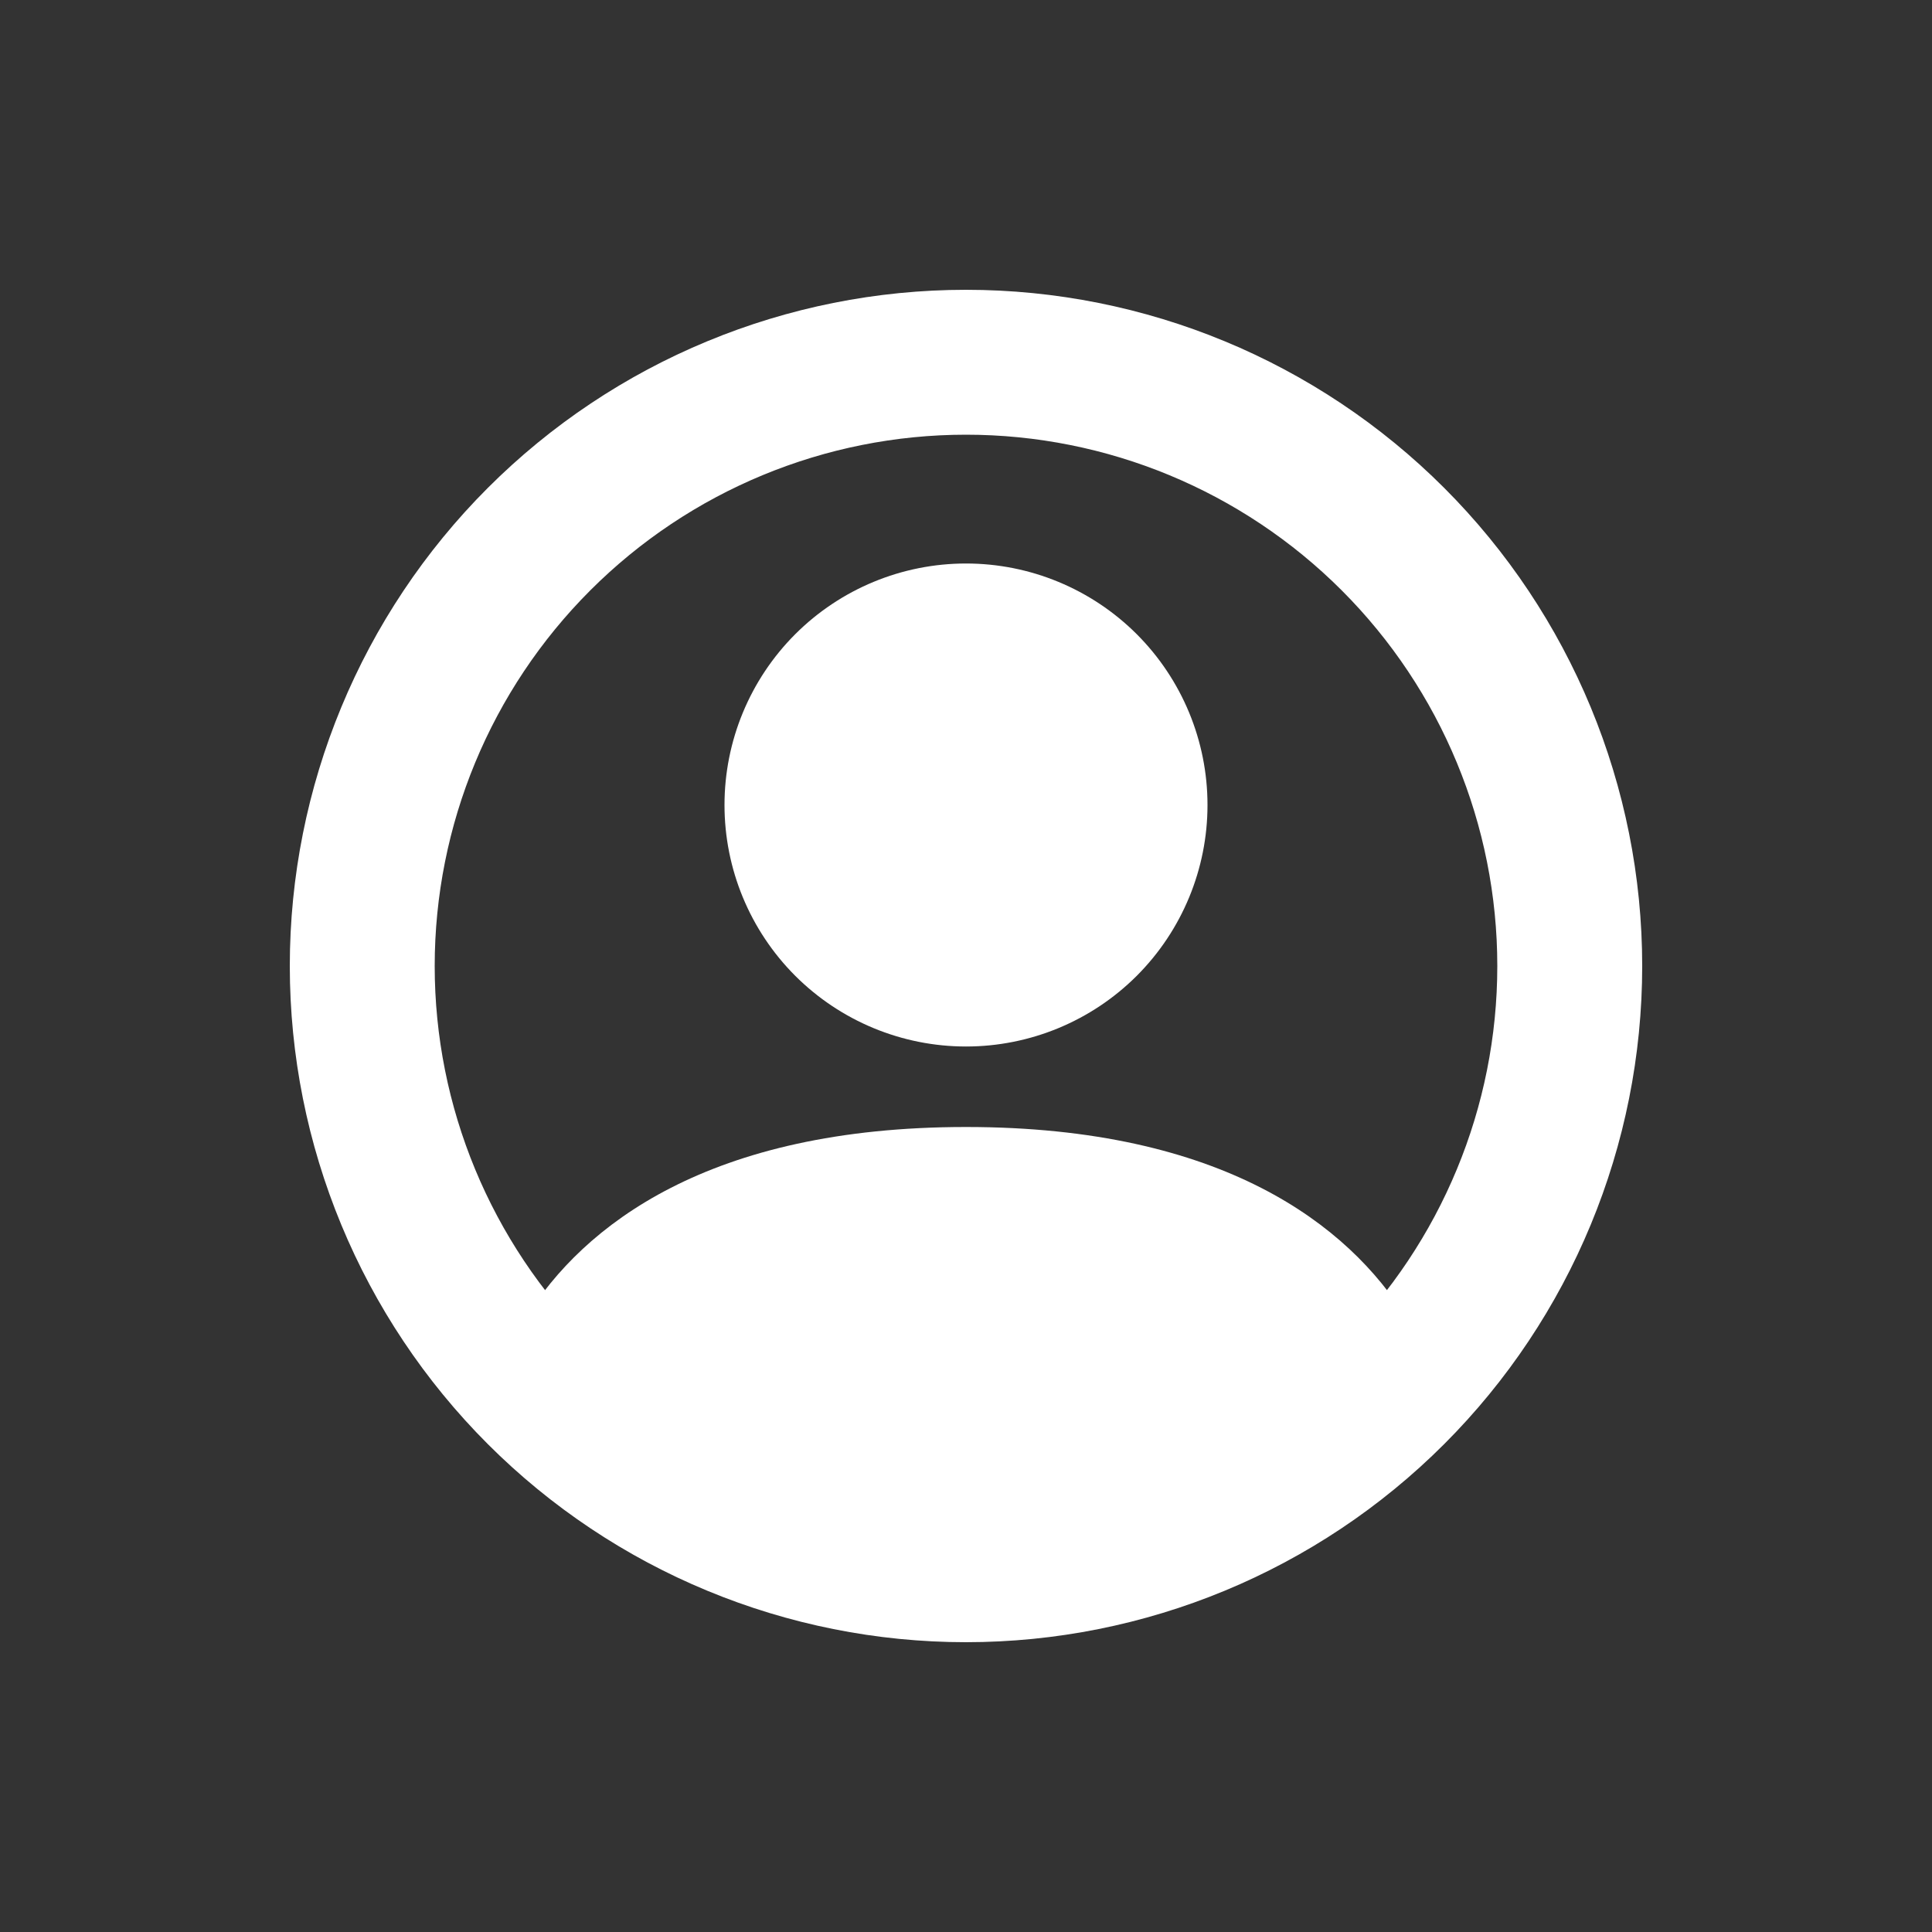
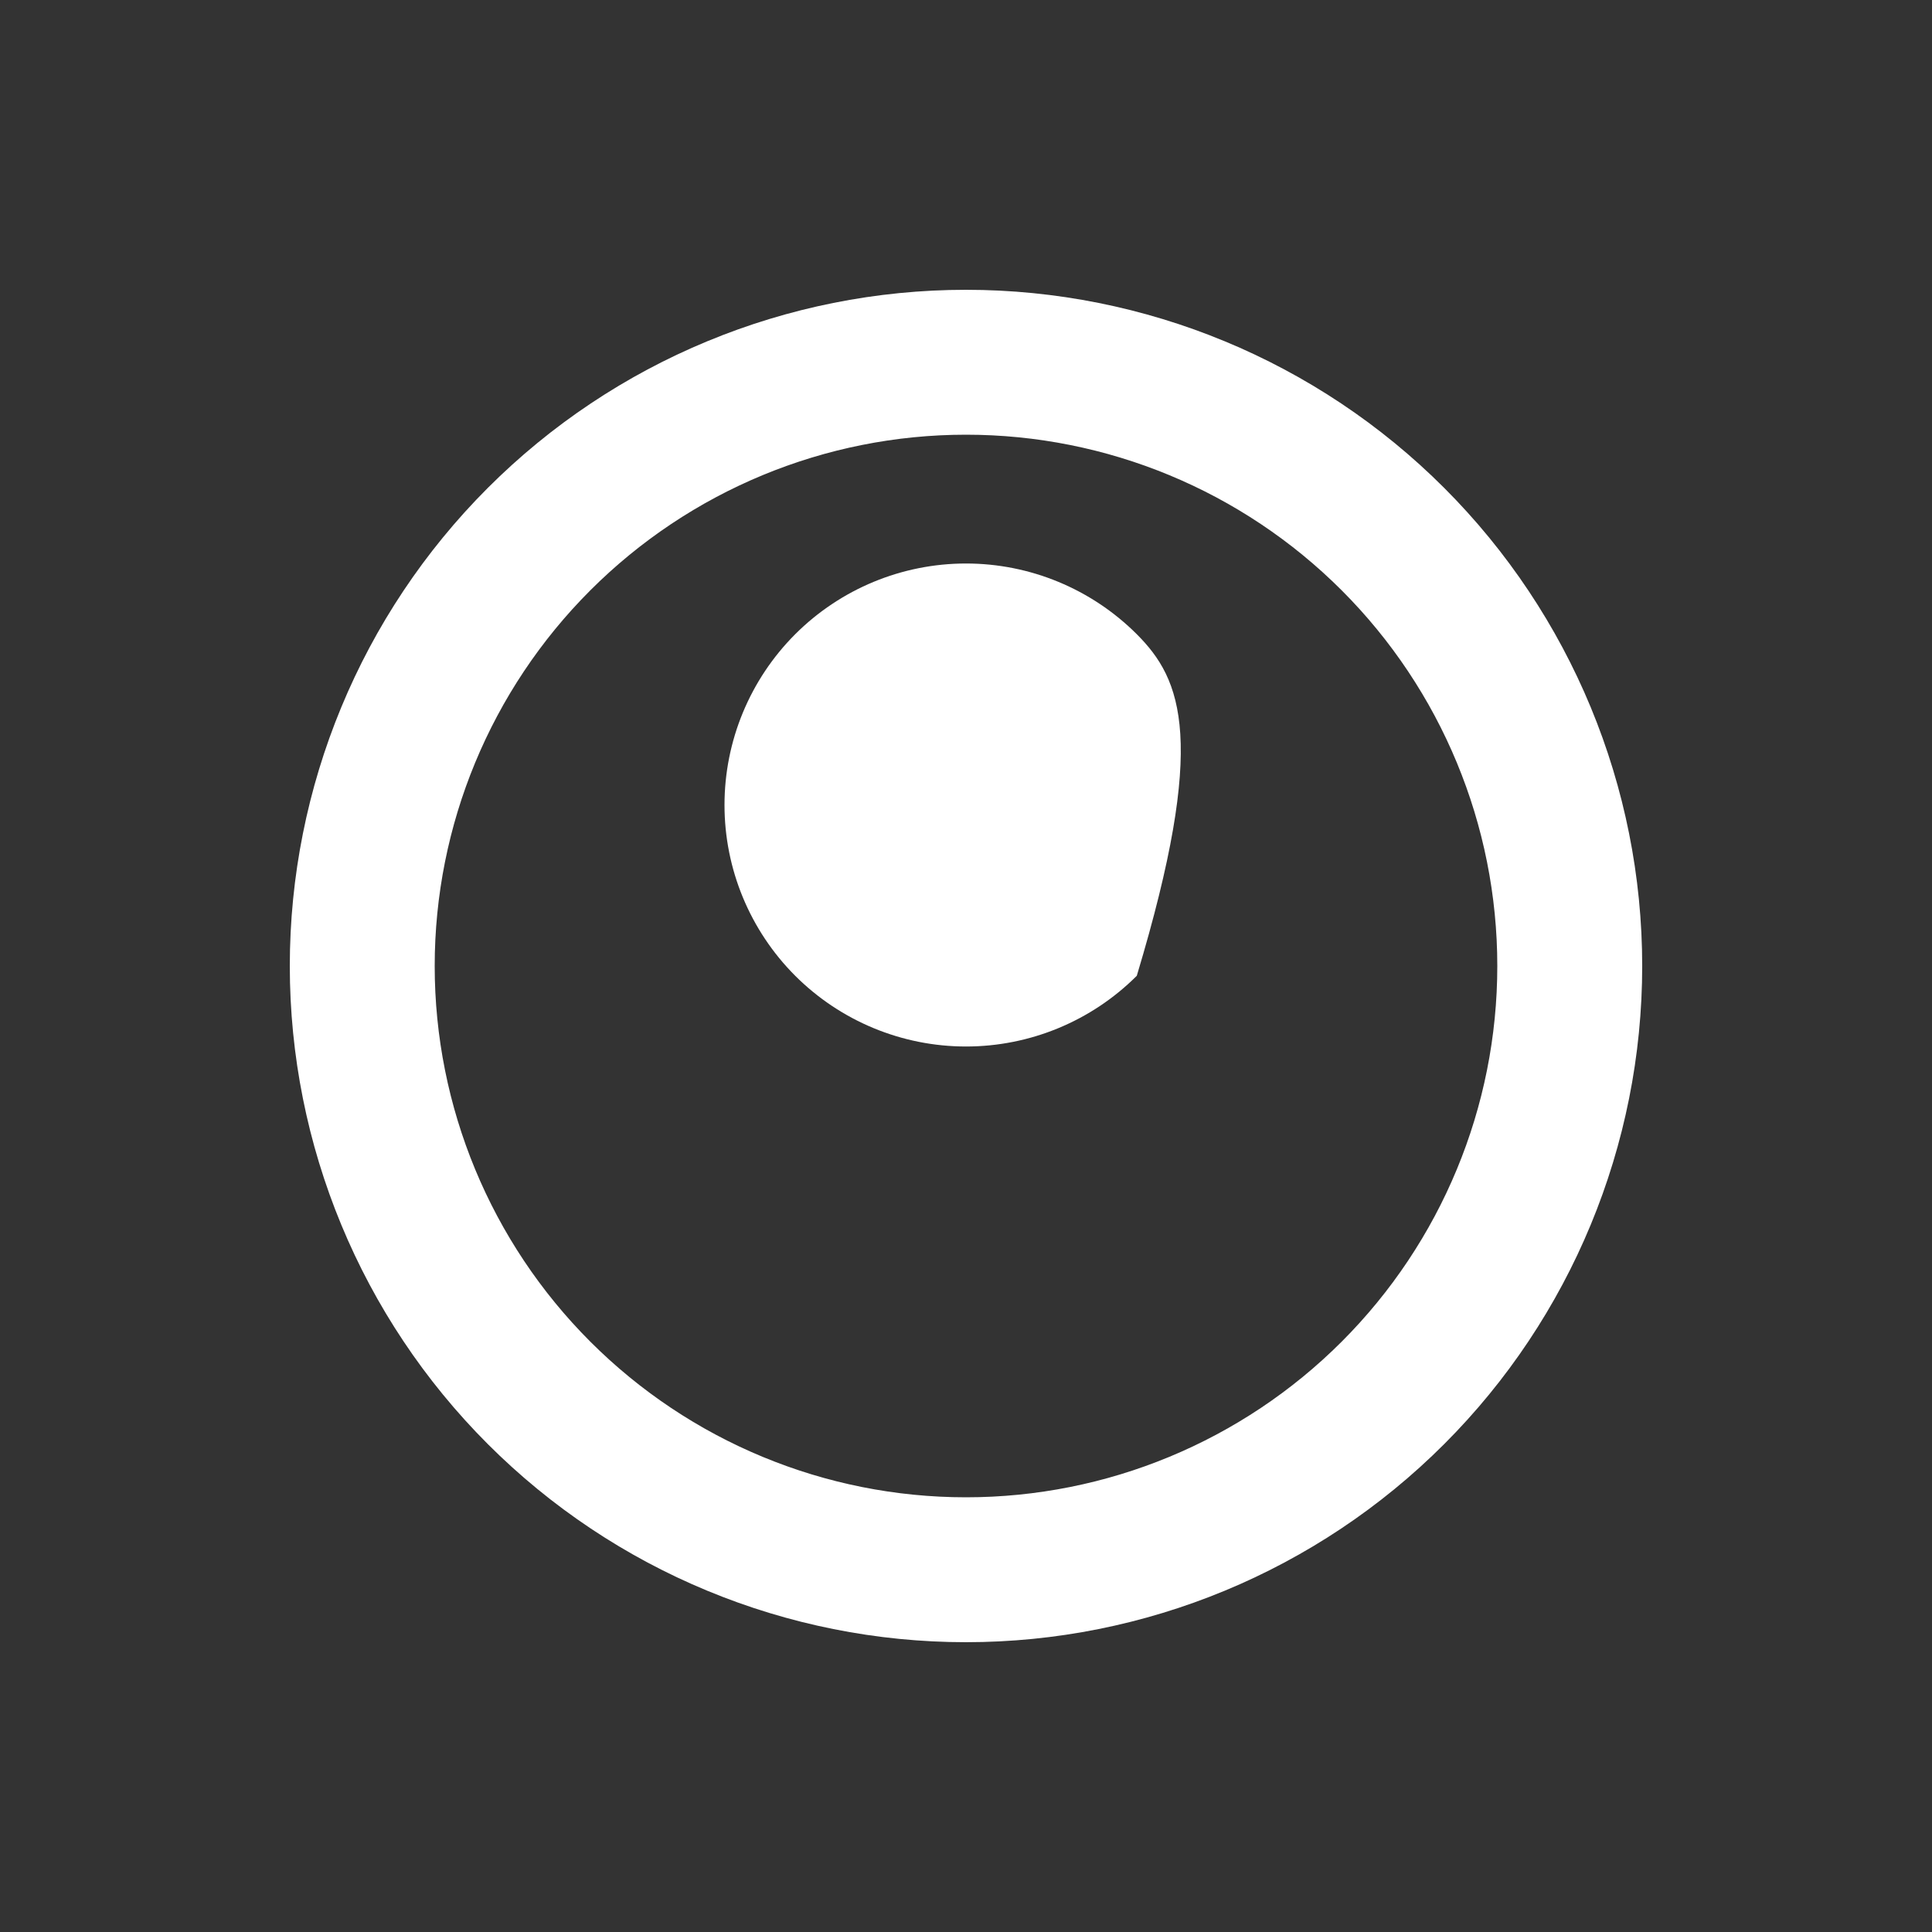
<svg xmlns="http://www.w3.org/2000/svg" width="30" height="30" viewBox="0 0 30 30" fill="none">
  <rect x="0" y="0" width="30" height="30" fill="#333333" stroke="none" />
-   <path d="M21.835 20.462C20.948 19.032 18.994 17.5 15 17.5C11.006 17.5 9.054 19.031 8.165 20.462C8.984 21.489 10.024 22.318 11.207 22.887C12.39 23.456 13.687 23.751 15 23.75C16.313 23.751 17.61 23.456 18.793 22.887C19.976 22.318 21.016 21.489 21.835 20.462V20.462Z" fill="white" />
-   <path fill-rule="evenodd" clip-rule="evenodd" d="M15 16.25C15.995 16.25 16.948 15.855 17.652 15.152C18.355 14.448 18.75 13.495 18.75 12.5C18.75 11.505 18.355 10.552 17.652 9.848C16.948 9.145 15.995 8.75 15 8.75C14.005 8.75 13.052 9.145 12.348 9.848C11.645 10.552 11.25 11.505 11.25 12.5C11.25 13.495 11.645 14.448 12.348 15.152C13.052 15.855 14.005 16.25 15 16.25V16.25Z" fill="white" />
+   <path fill-rule="evenodd" clip-rule="evenodd" d="M15 16.25C15.995 16.25 16.948 15.855 17.652 15.152C18.75 11.505 18.355 10.552 17.652 9.848C16.948 9.145 15.995 8.75 15 8.75C14.005 8.75 13.052 9.145 12.348 9.848C11.645 10.552 11.25 11.505 11.25 12.5C11.25 13.495 11.645 14.448 12.348 15.152C13.052 15.855 14.005 16.25 15 16.25V16.25Z" fill="white" />
  <path fill-rule="evenodd" clip-rule="evenodd" d="M15 6.25C12.679 6.25 10.454 7.172 8.813 8.813C7.172 10.454 6.25 12.679 6.25 15C6.25 17.321 7.172 19.546 8.813 21.187C10.454 22.828 12.679 23.75 15 23.75C17.321 23.75 19.546 22.828 21.187 21.187C22.828 19.546 23.75 17.321 23.75 15C23.75 12.679 22.828 10.454 21.187 8.813C19.546 7.172 17.321 6.25 15 6.25V6.25ZM5 15C5 12.348 6.054 9.804 7.929 7.929C9.804 6.054 12.348 5 15 5C17.652 5 20.196 6.054 22.071 7.929C23.946 9.804 25 12.348 25 15C25 17.652 23.946 20.196 22.071 22.071C20.196 23.946 17.652 25 15 25C12.348 25 9.804 23.946 7.929 22.071C6.054 20.196 5 17.652 5 15V15Z" fill="white" stroke="white" />
</svg>